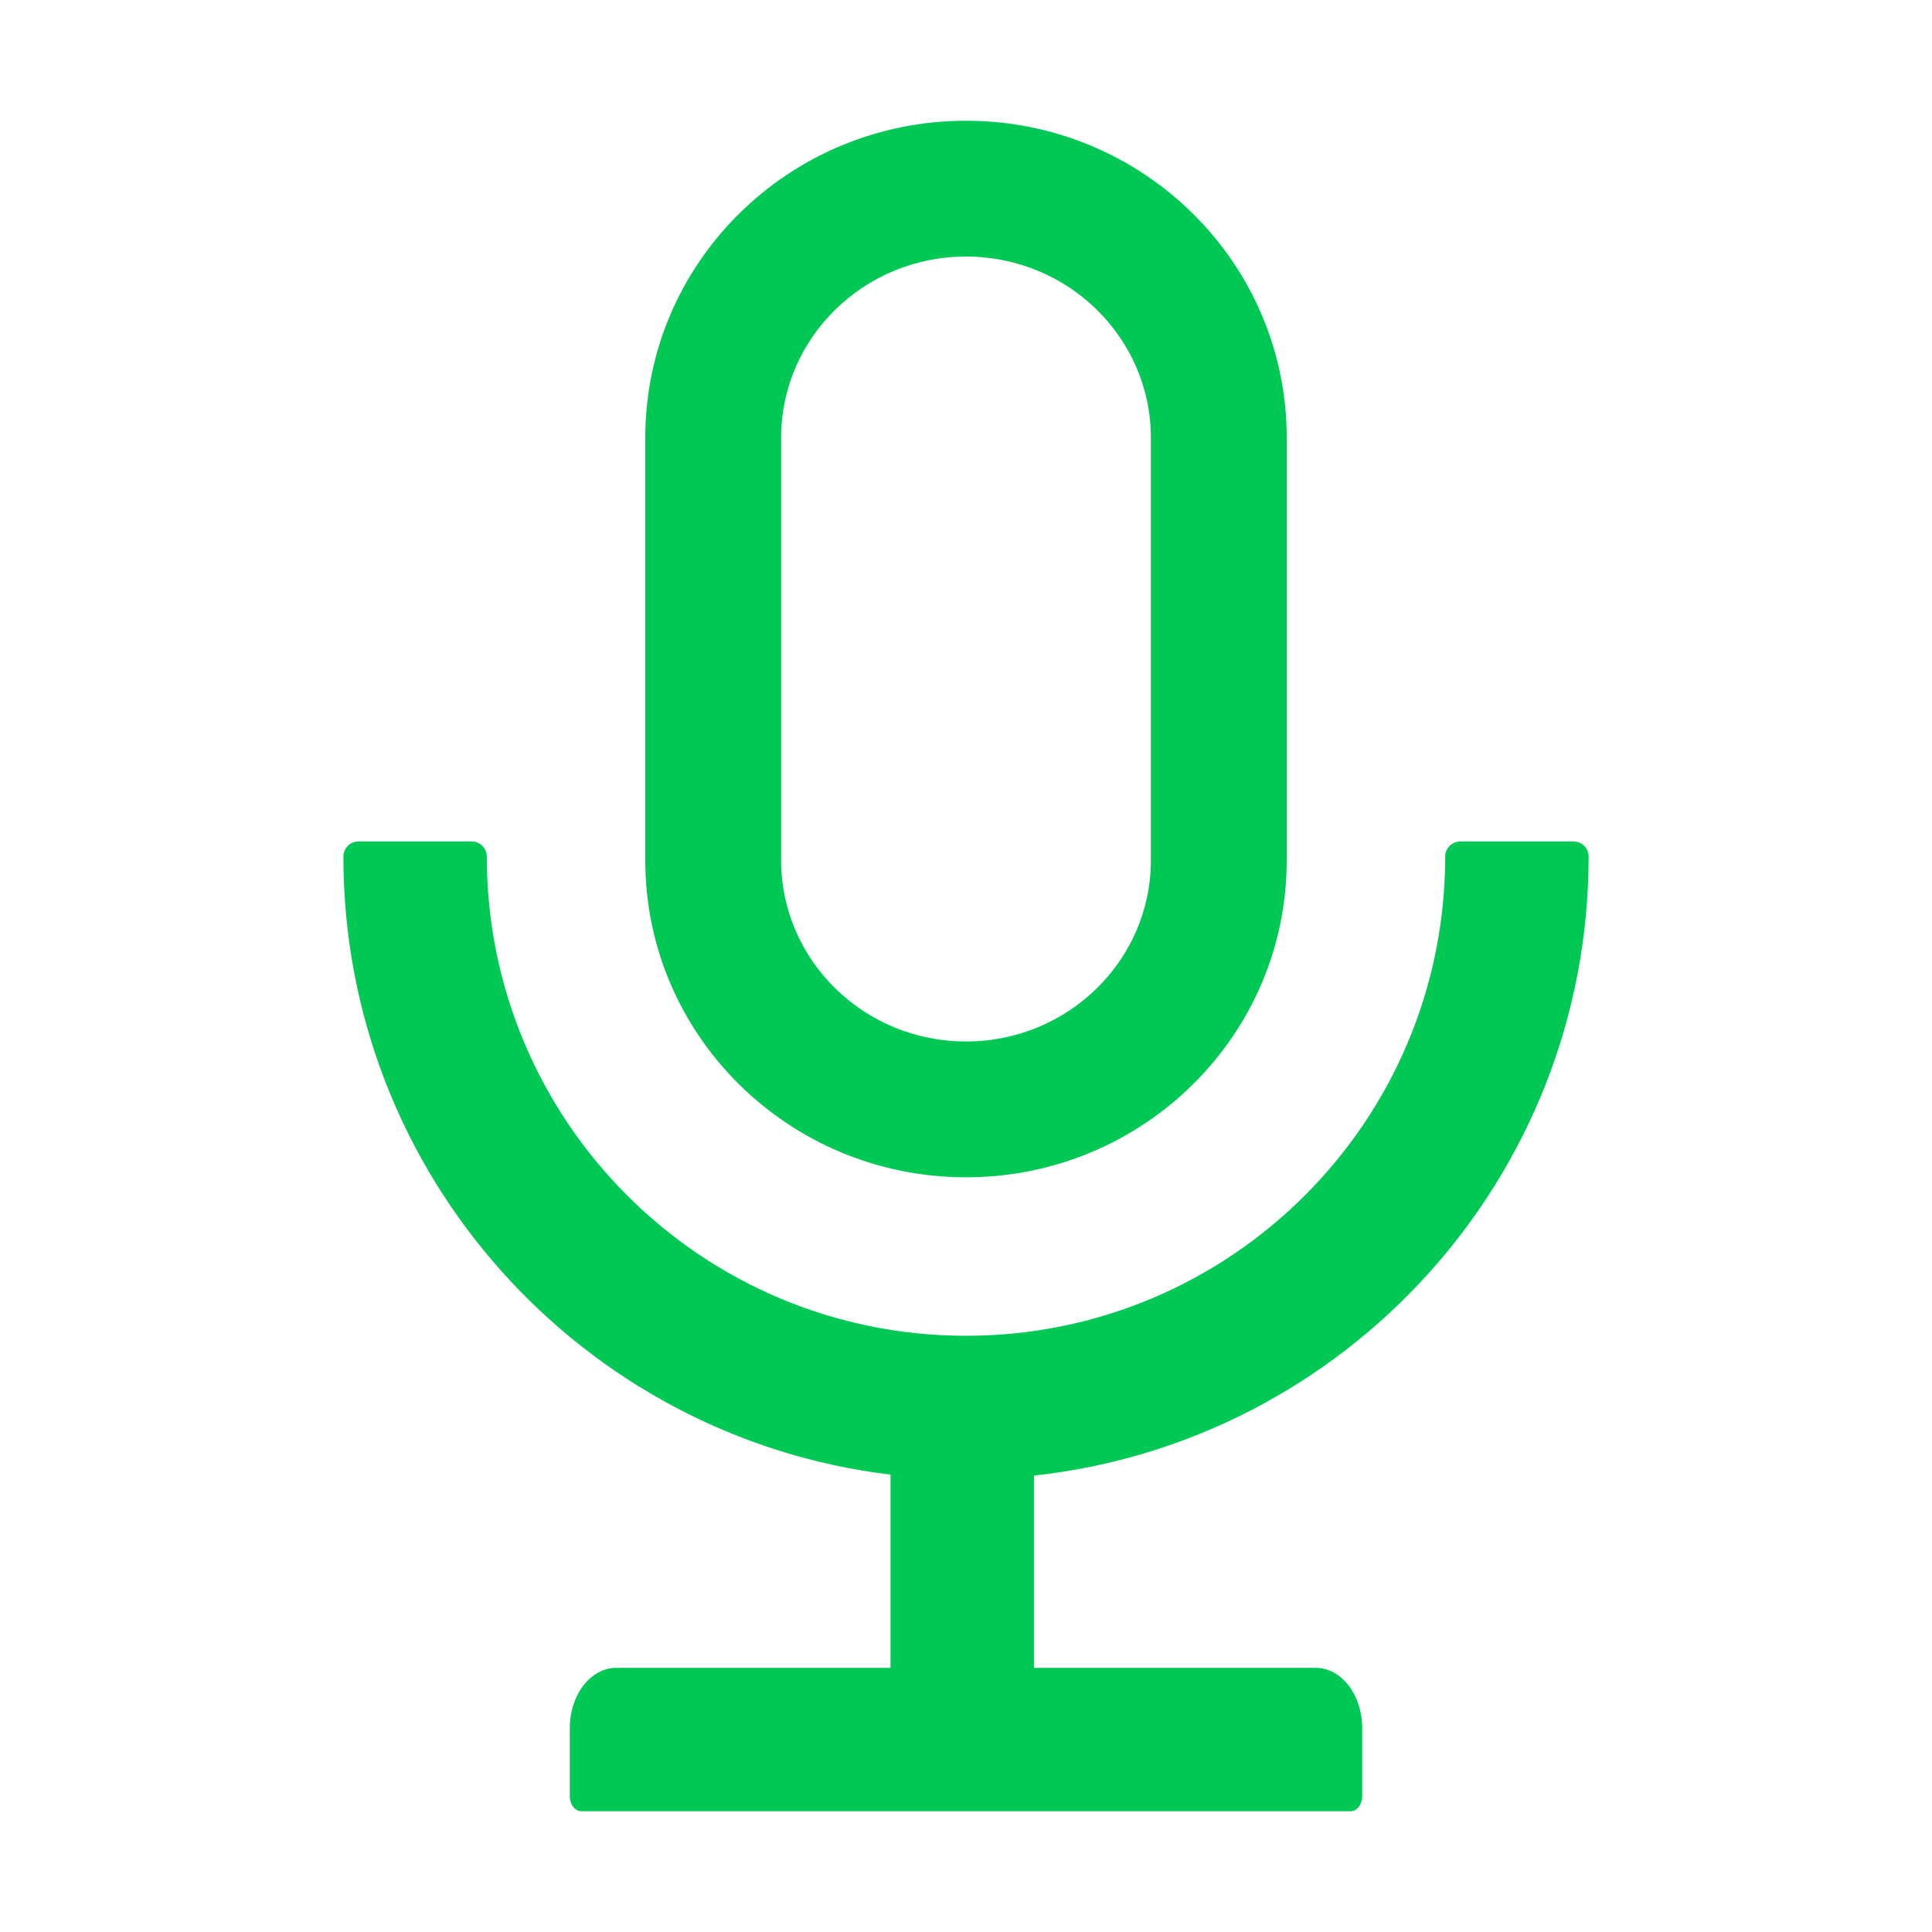
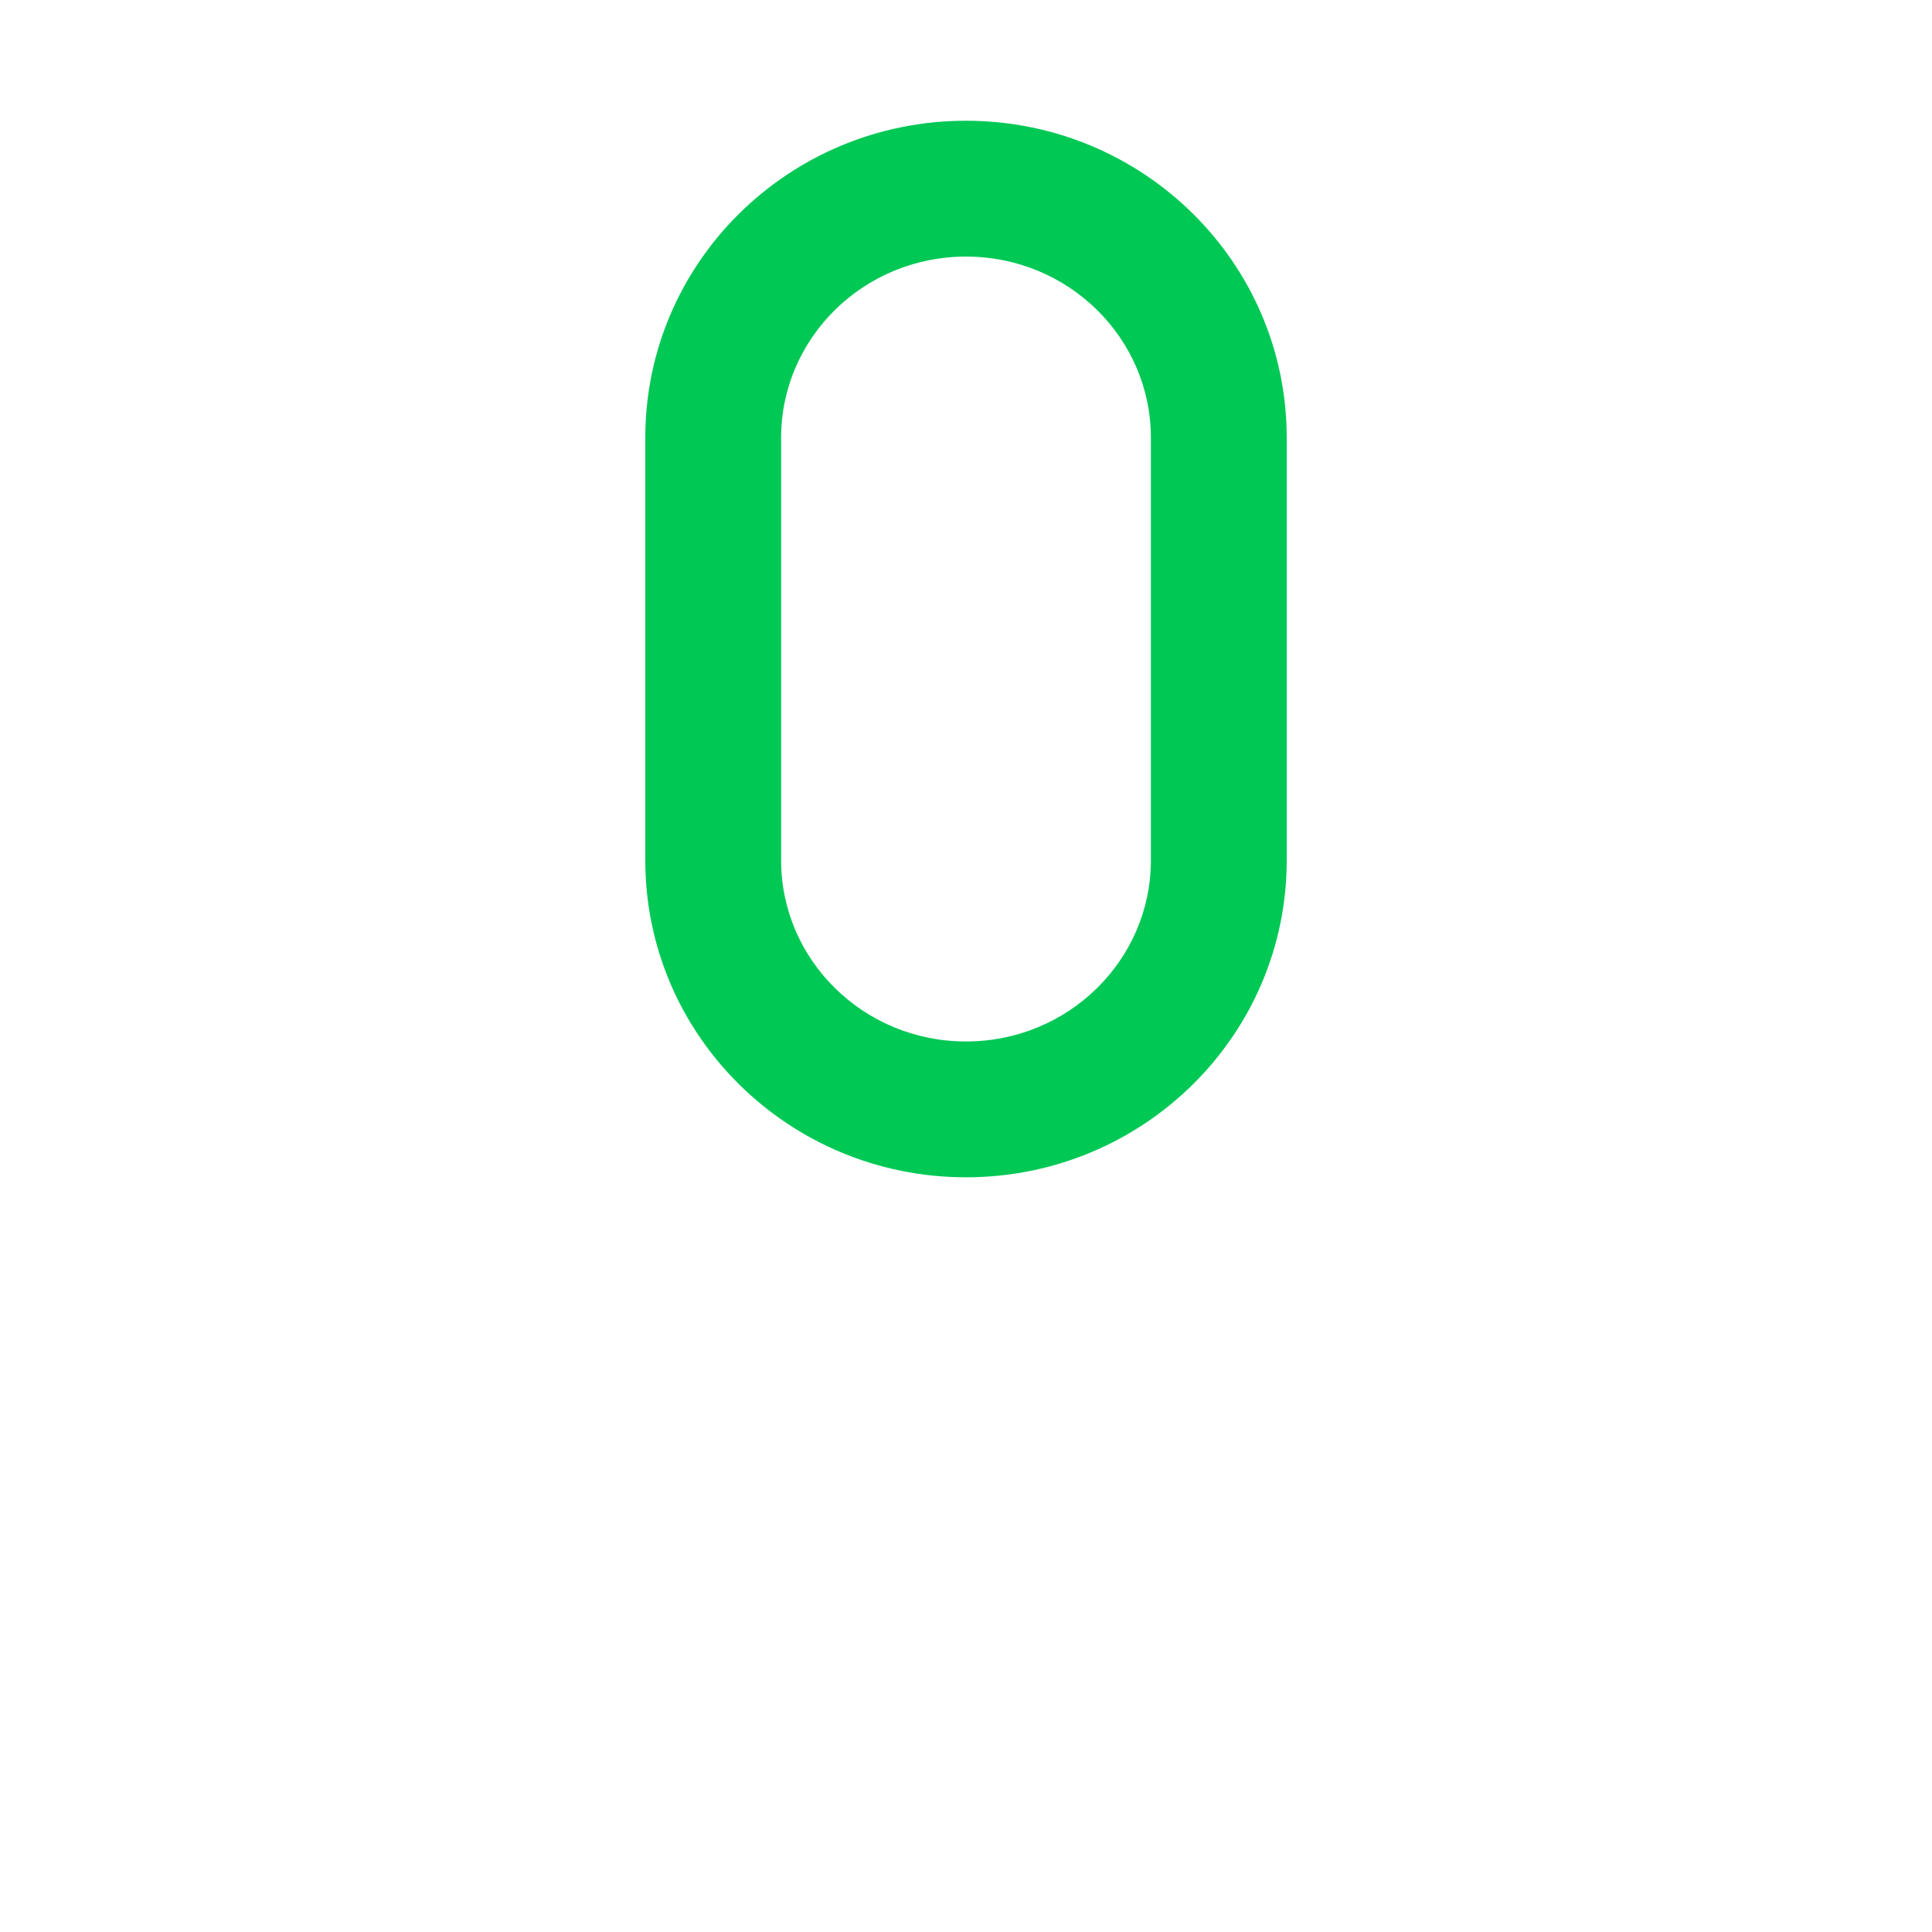
<svg xmlns="http://www.w3.org/2000/svg" width="30" height="30" viewBox="0 0 30 30" fill="none">
-   <path d="M24.668 13.301C24.668 13.172 24.562 13.066 24.434 13.066H22.676C22.547 13.066 22.441 13.172 22.441 13.301C22.441 17.411 19.11 20.742 15 20.742C10.89 20.742 7.559 17.411 7.559 13.301C7.559 13.172 7.453 13.066 7.324 13.066H5.566C5.438 13.066 5.332 13.172 5.332 13.301C5.332 18.243 9.041 22.321 13.828 22.898V25.898H9.571C9.17 25.898 8.848 26.317 8.848 26.836V27.891C8.848 28.02 8.93 28.125 9.029 28.125H20.971C21.07 28.125 21.152 28.02 21.152 27.891V26.836C21.152 26.317 20.83 25.898 20.429 25.898H16.055V22.913C20.898 22.386 24.668 18.284 24.668 13.301Z" fill="#00C855" />
  <path d="M15 18.281C17.751 18.281 19.98 16.078 19.98 13.359V6.797C19.98 4.078 17.751 1.875 15 1.875C12.249 1.875 10.02 4.078 10.02 6.797V13.359C10.02 16.078 12.249 18.281 15 18.281ZM12.129 6.797C12.129 5.25 13.409 3.984 15 3.984C16.591 3.984 17.871 5.25 17.871 6.797V13.359C17.871 14.906 16.591 16.172 15 16.172C13.409 16.172 12.129 14.906 12.129 13.359V6.797Z" fill="#00C855" />
</svg>